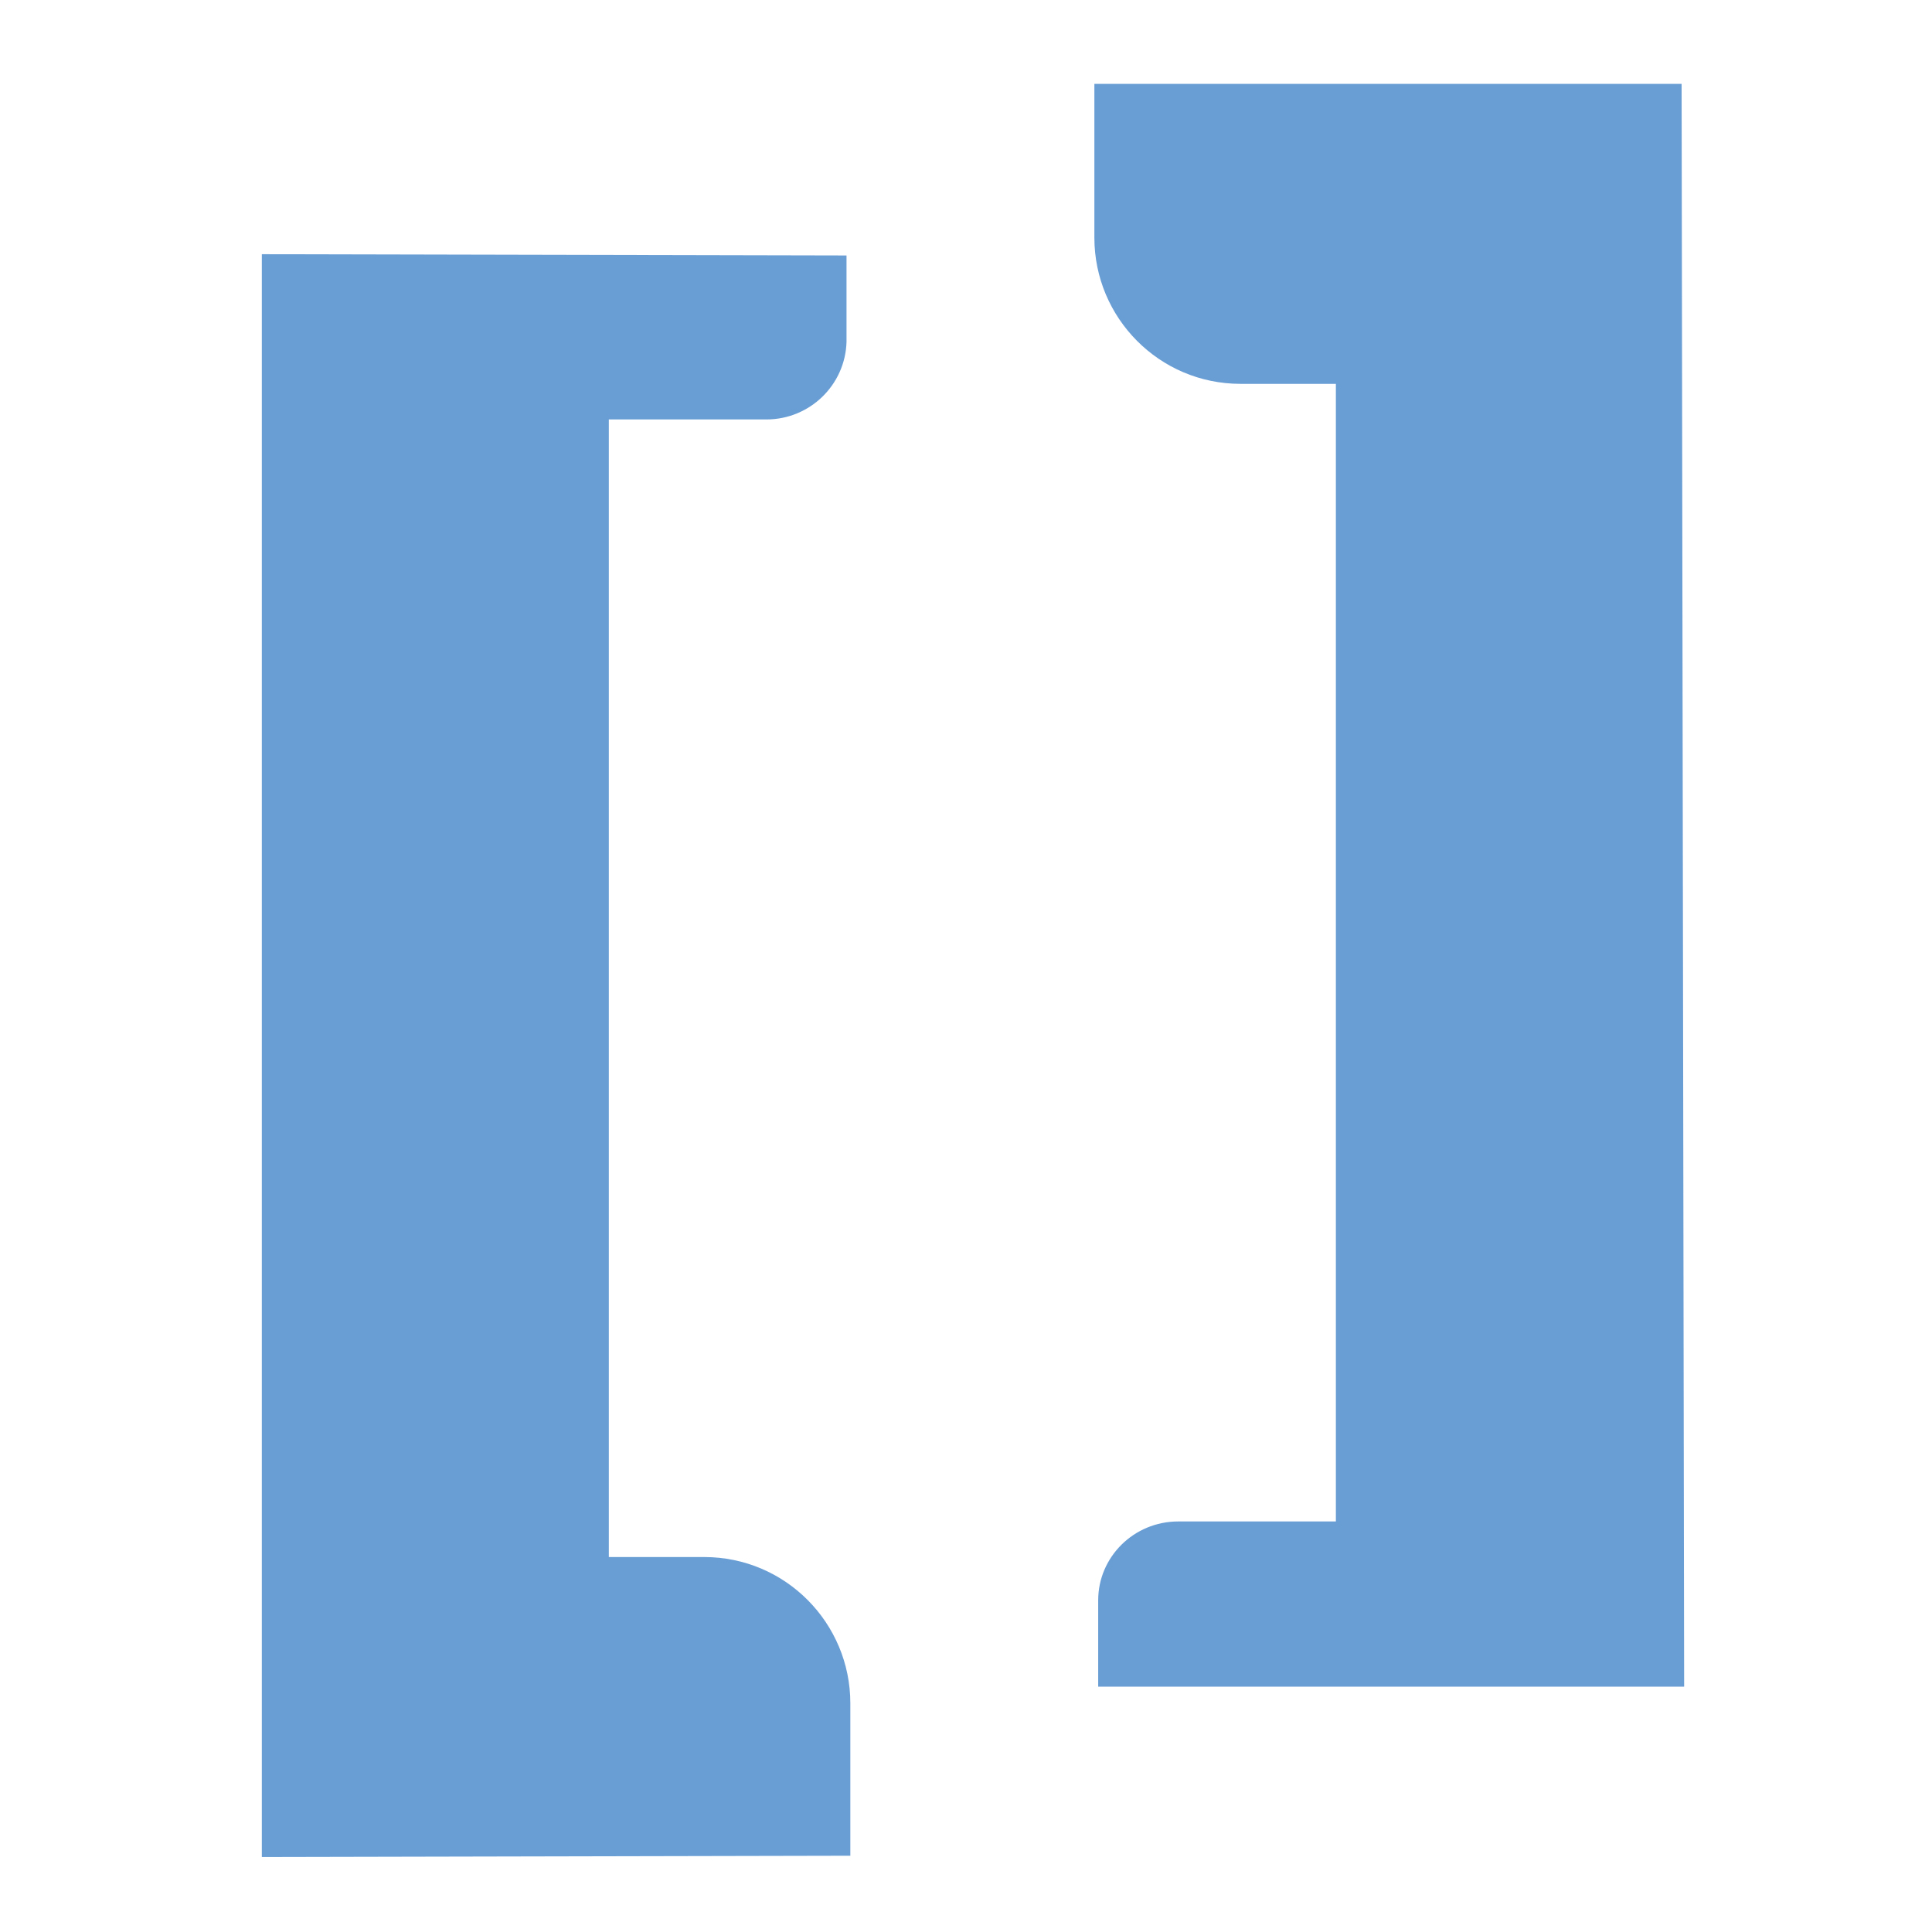
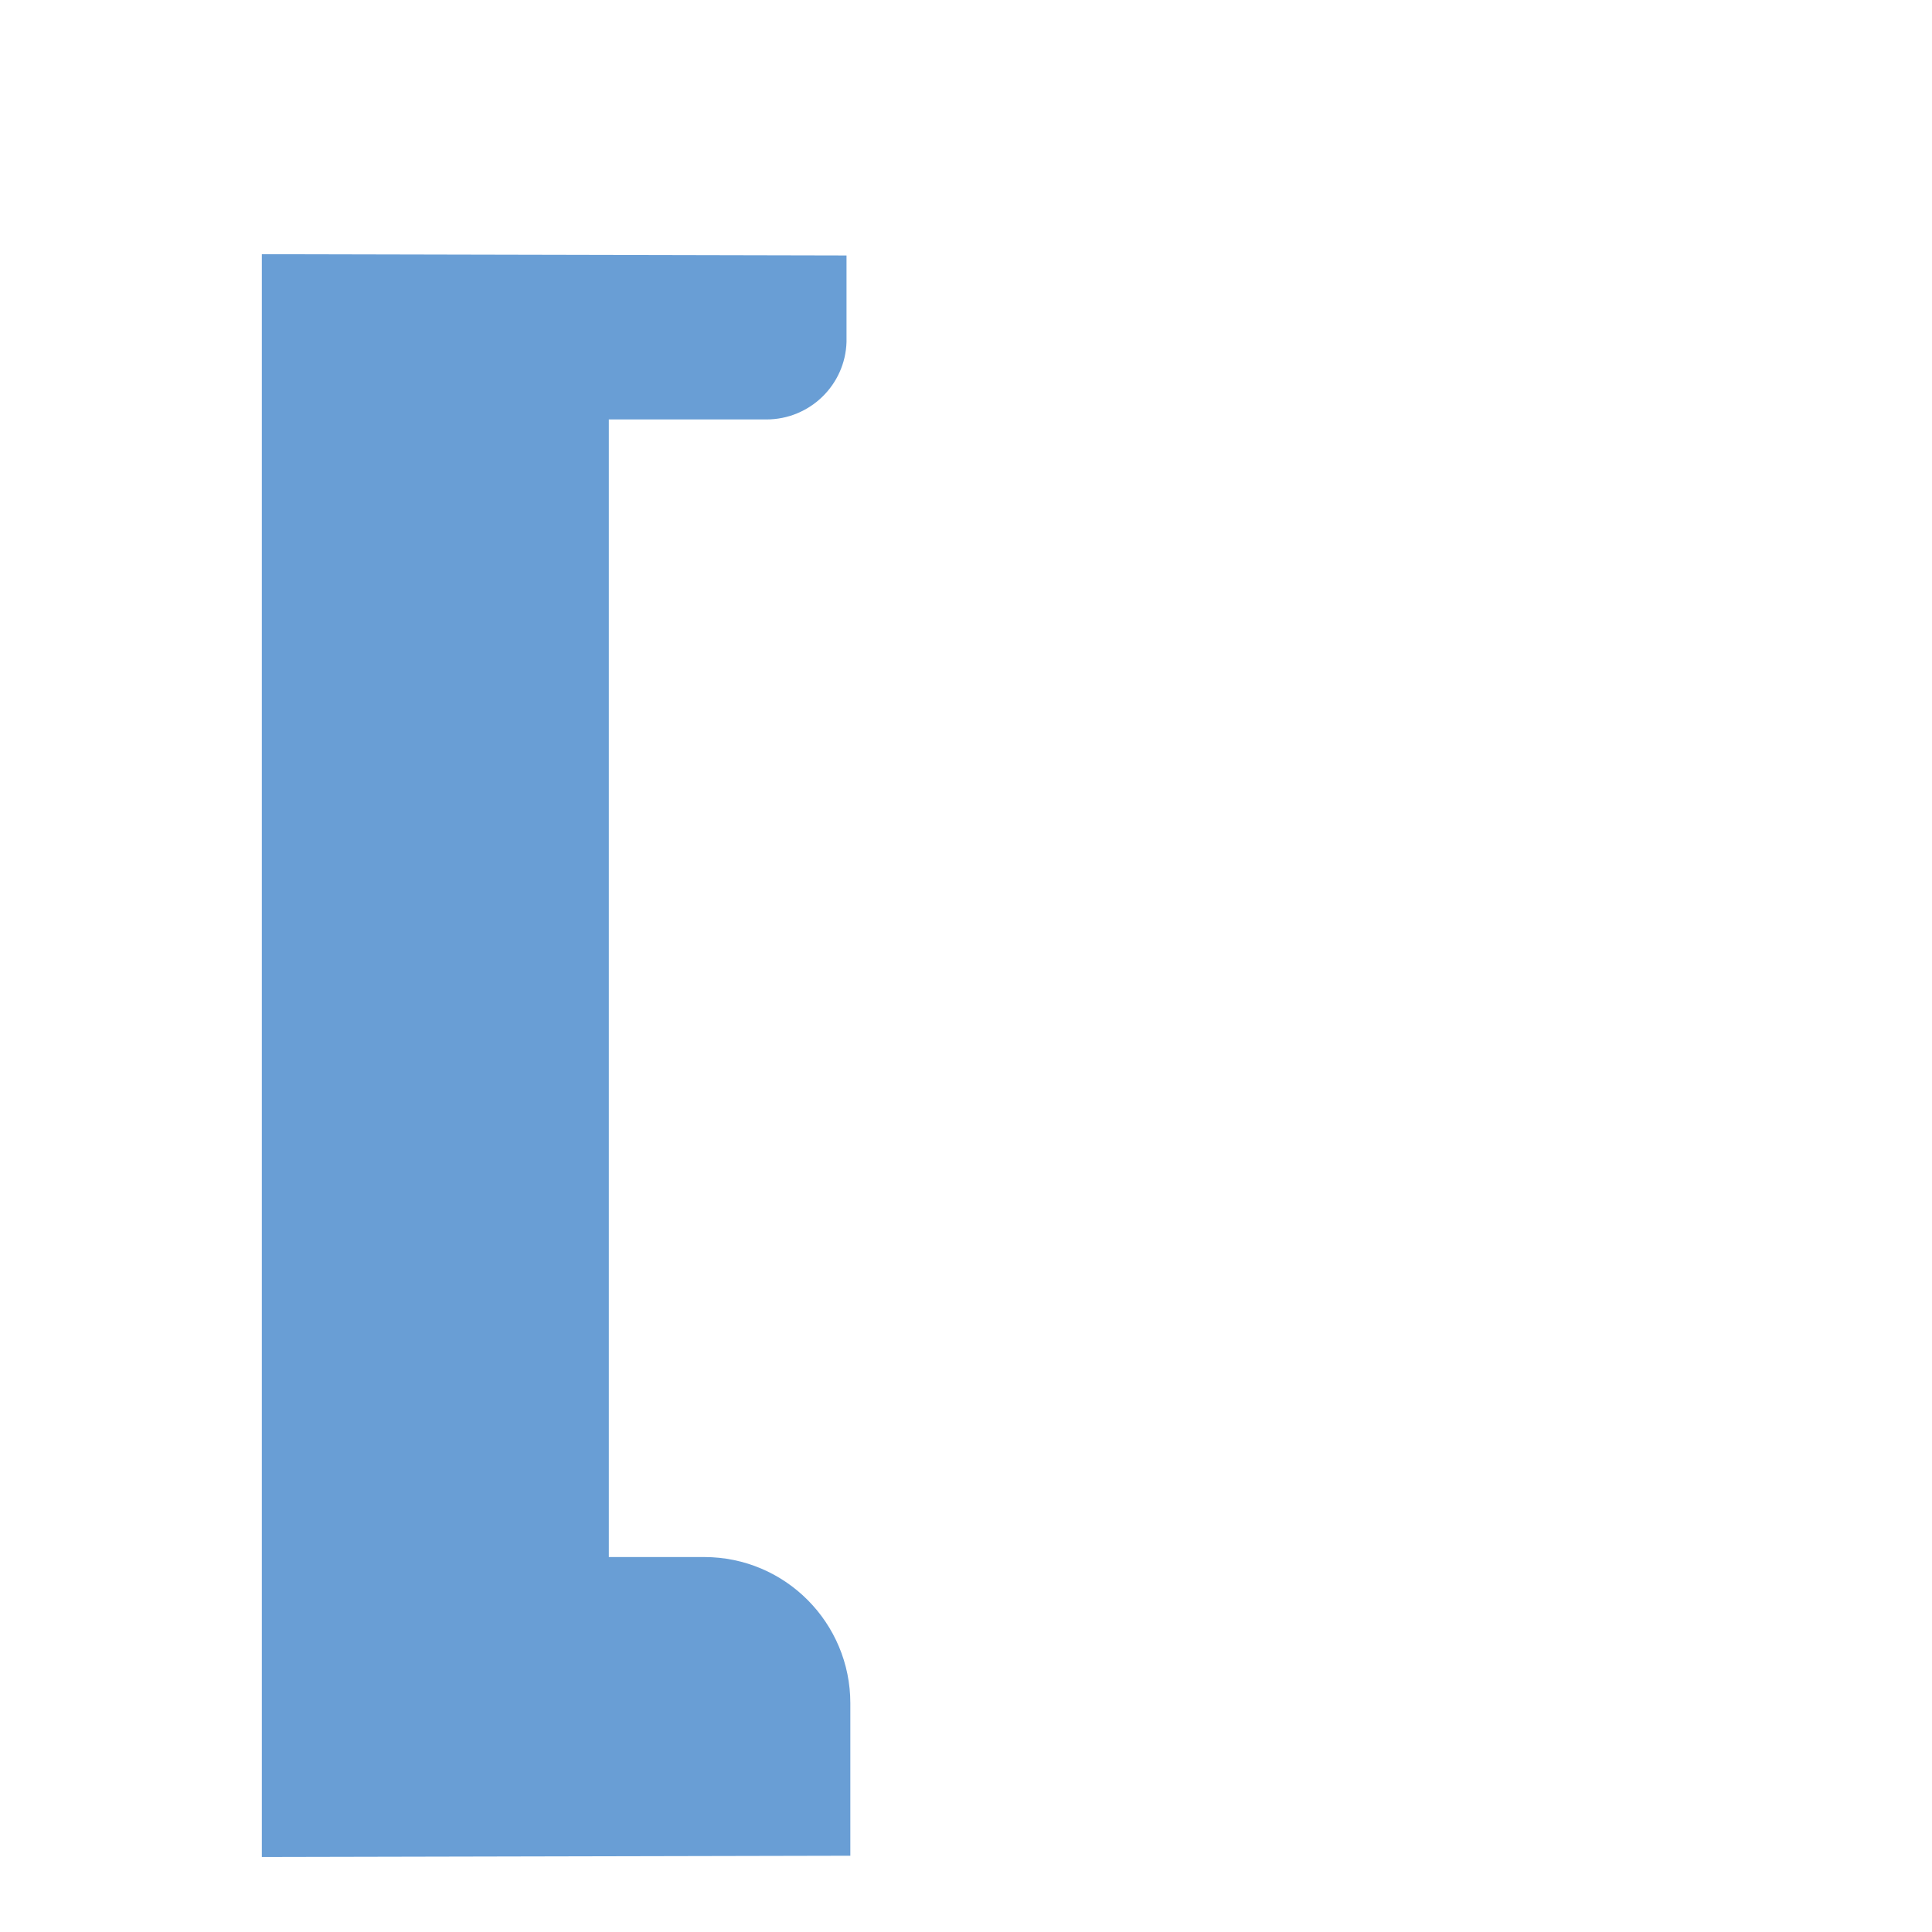
<svg xmlns="http://www.w3.org/2000/svg" version="1.1" id="레이어_1" x="0px" y="0px" viewBox="0 0 152 152" style="enable-background:new 0 0 152 152;" xml:space="preserve">
  <style type="text/css">
	.st0{fill:#699ED5;}
</style>
  <g>
-     <path id="logo_right" class="st0" d="M132.3,6.6H86.1v12.1c0,6.3,5.1,11.5,11.5,11.5h7.5v89.5H92.7c-3.5,0-6.3,2.8-6.3,6.2l0,0v6.8   h46.1L132.3,6.6L132.3,6.6z" />
    <path id="logo_left" class="st0" d="M66.9,134c0-6.3-5.1-11.5-11.5-11.5h-7.5V33h12.4c3.4,0,6.2-2.7,6.3-6.1l0,0v-6.8l-46-0.1   v126.1l46.3-0.1L66.9,134L66.9,134z" />
  </g>
</svg>